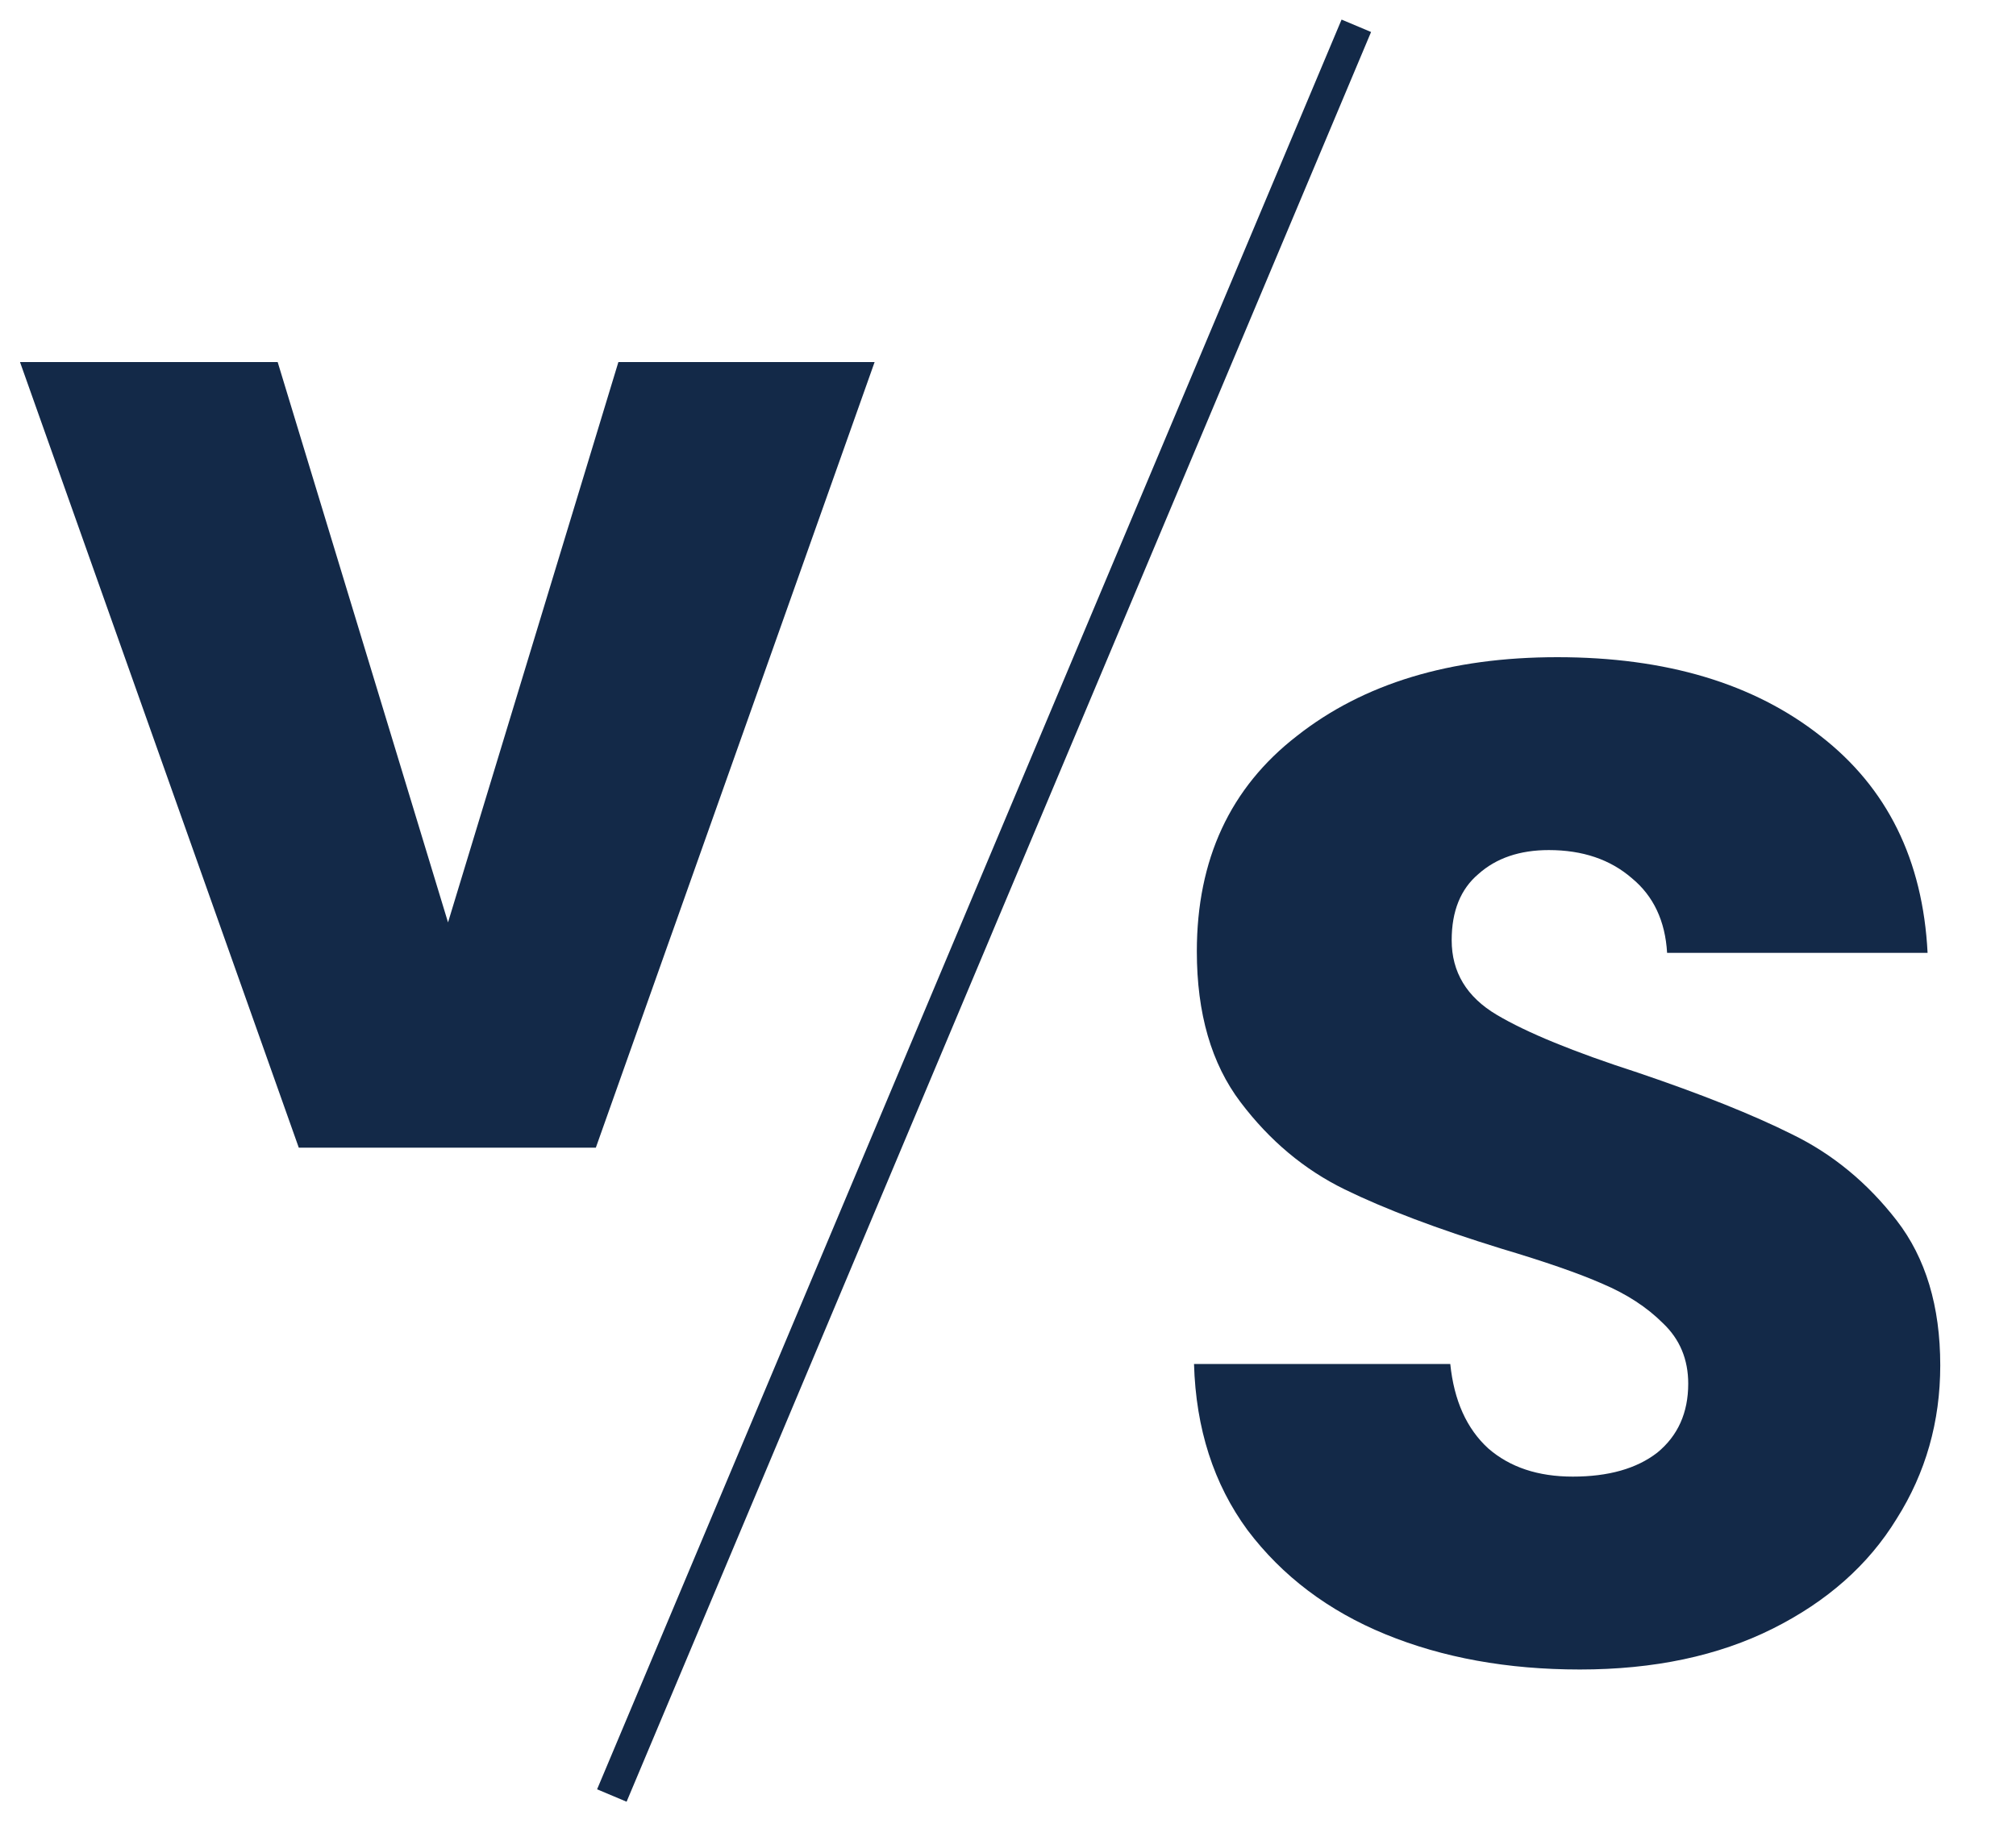
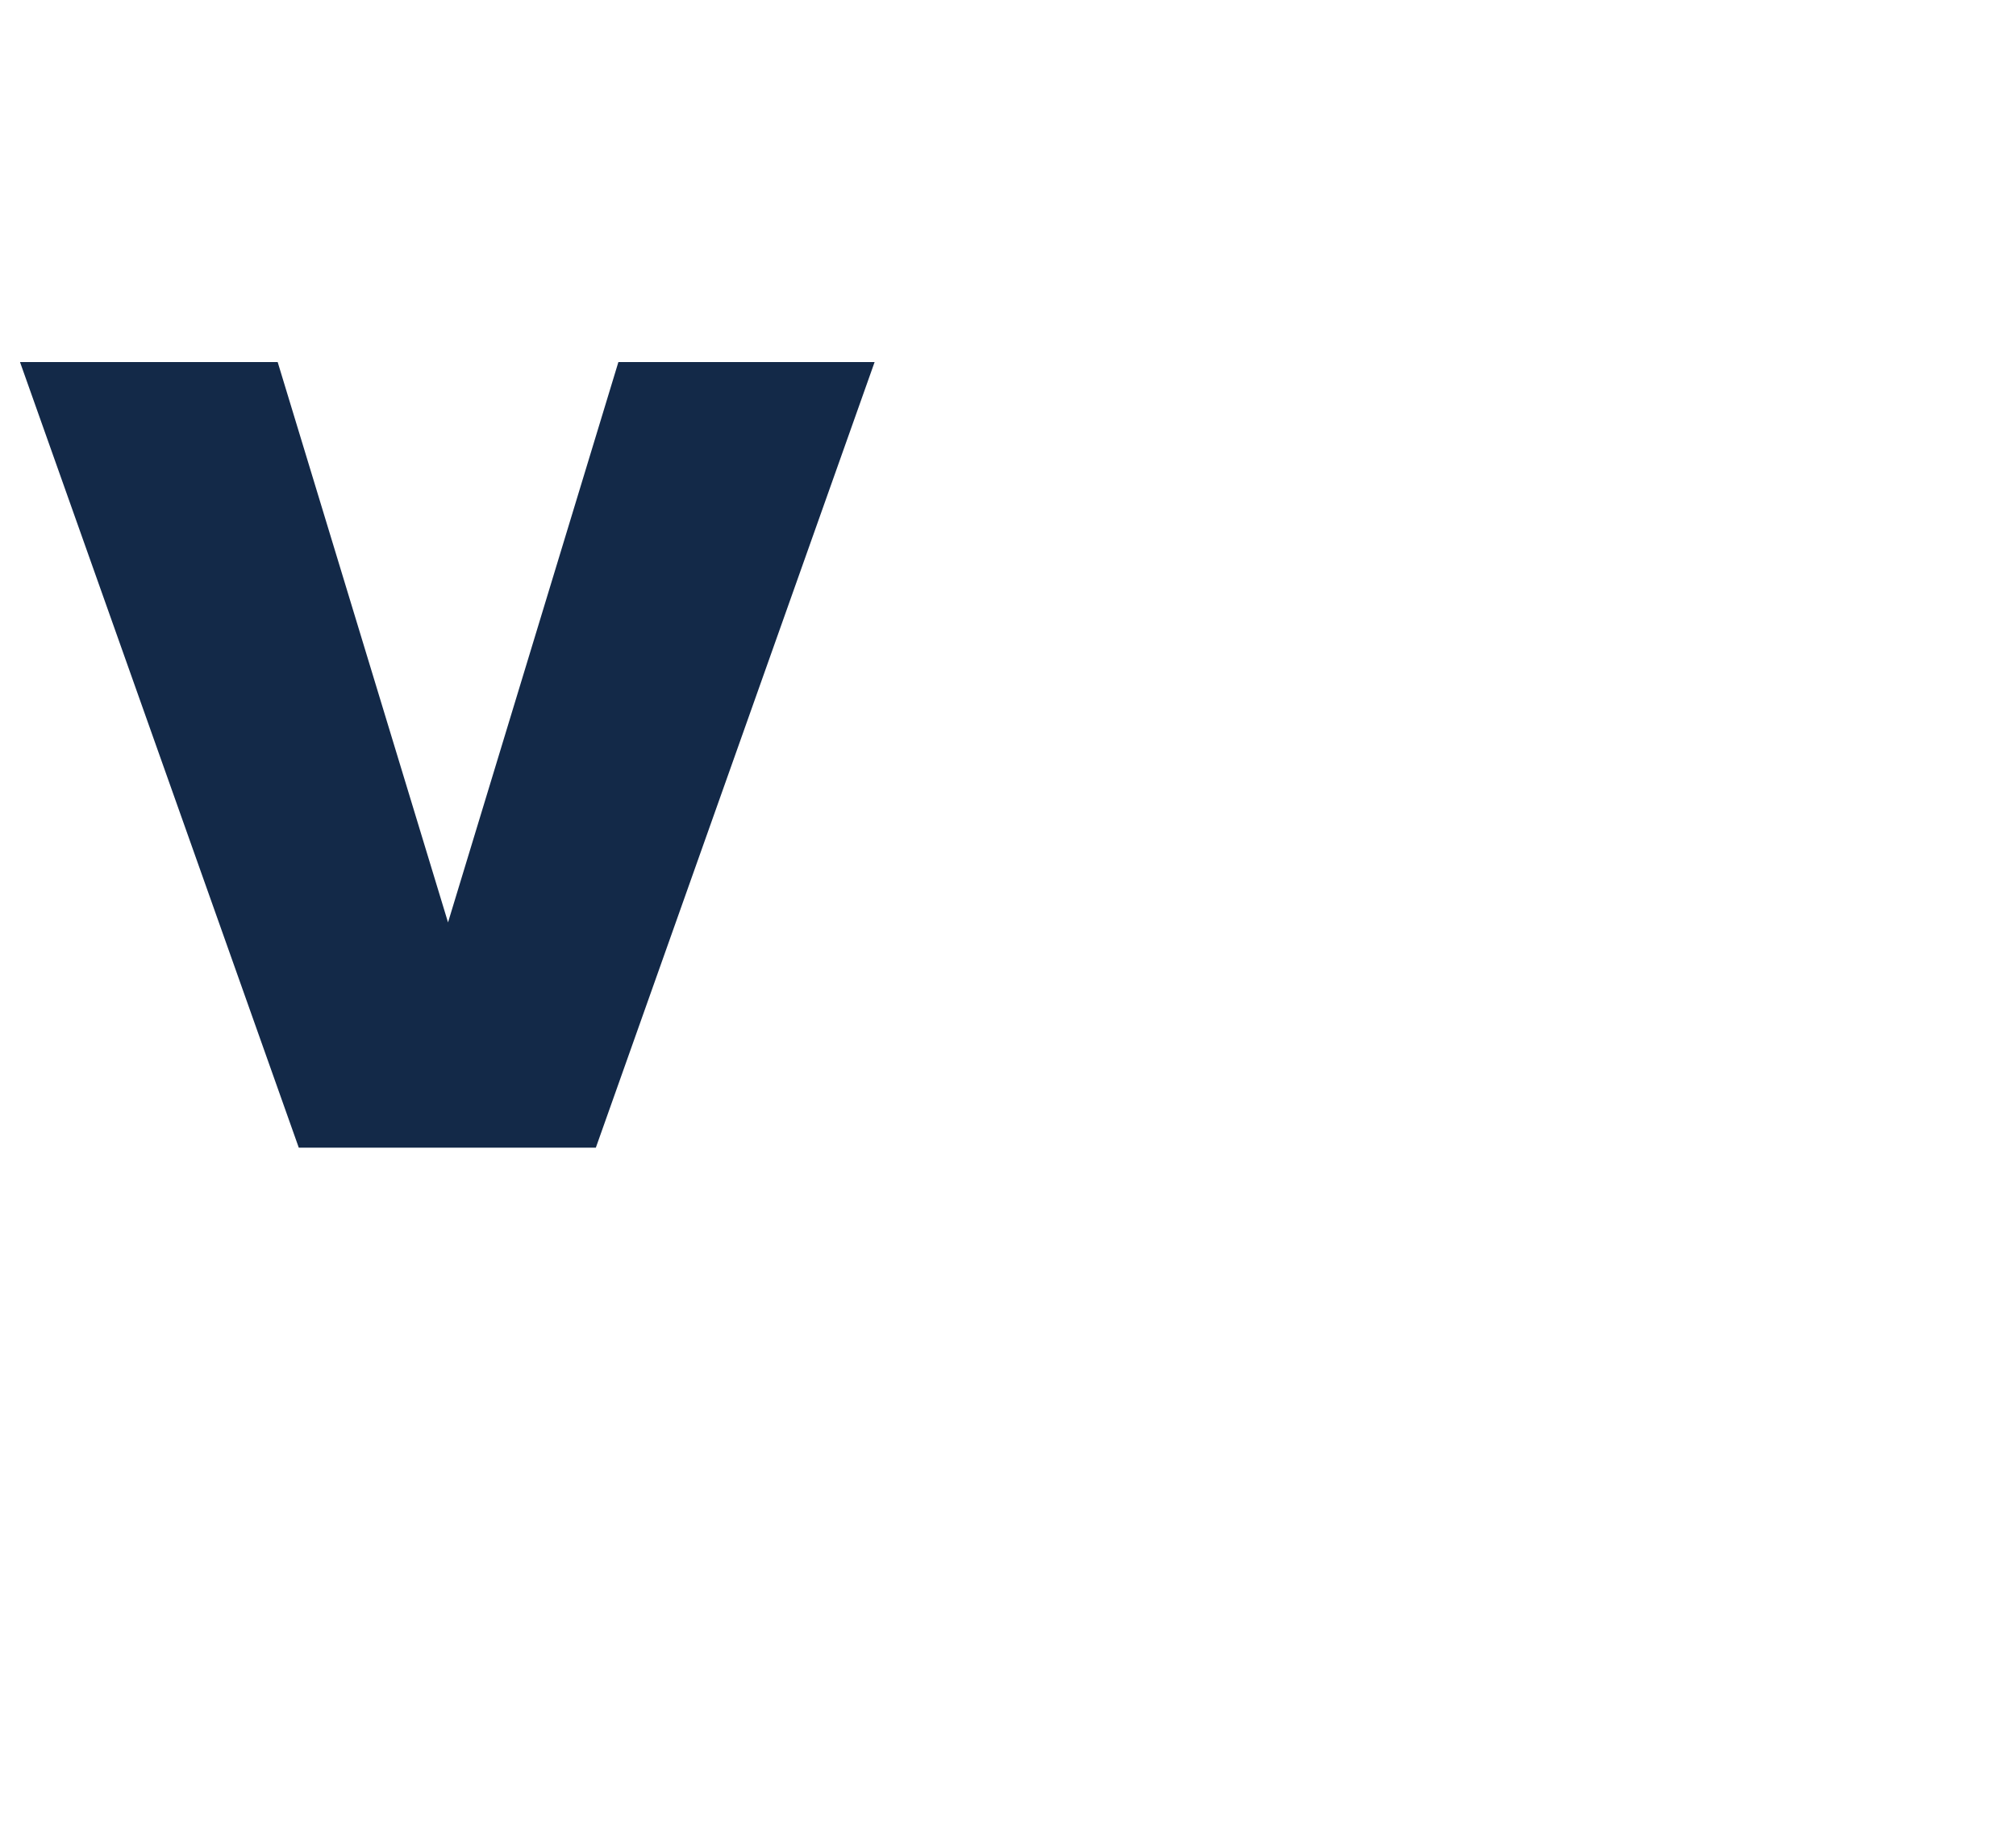
<svg xmlns="http://www.w3.org/2000/svg" width="63" height="57" viewBox="0 0 63 57" fill="none">
  <path d="M14.001 28.826L19.325 11.314H27.332L18.62 35.866H9.337L0.625 11.314H8.677L14.001 28.826Z" fill="#132948" />
-   <path d="M49.369 52.174C47.11 52.174 45.086 51.807 43.297 51.074C41.508 50.341 40.07 49.255 38.985 47.818C37.929 46.381 37.371 44.65 37.313 42.626H45.321C45.438 43.77 45.834 44.65 46.509 45.266C47.184 45.853 48.063 46.146 49.149 46.146C50.264 46.146 51.144 45.897 51.789 45.398C52.434 44.87 52.757 44.151 52.757 43.242C52.757 42.48 52.493 41.849 51.965 41.35C51.466 40.852 50.836 40.441 50.073 40.118C49.34 39.795 48.283 39.429 46.905 39.018C44.91 38.402 43.282 37.786 42.021 37.17C40.76 36.554 39.674 35.645 38.765 34.442C37.855 33.239 37.401 31.67 37.401 29.734C37.401 26.86 38.442 24.616 40.525 23.002C42.608 21.36 45.321 20.538 48.665 20.538C52.068 20.538 54.81 21.36 56.893 23.002C58.975 24.616 60.09 26.874 60.237 29.778H52.097C52.038 28.781 51.672 28.003 50.997 27.446C50.322 26.86 49.457 26.566 48.401 26.566C47.492 26.566 46.758 26.816 46.201 27.314C45.644 27.784 45.365 28.473 45.365 29.382C45.365 30.38 45.834 31.157 46.773 31.714C47.712 32.272 49.178 32.873 51.173 33.518C53.167 34.193 54.781 34.838 56.013 35.454C57.274 36.07 58.359 36.965 59.269 38.138C60.178 39.312 60.633 40.822 60.633 42.67C60.633 44.43 60.178 46.029 59.269 47.466C58.389 48.904 57.098 50.047 55.397 50.898C53.696 51.749 51.686 52.174 49.369 52.174Z" fill="#132948" />
-   <line x1="19.12" y1="56.112" x2="42.385" y2="0.806" stroke="#132948" />
</svg>